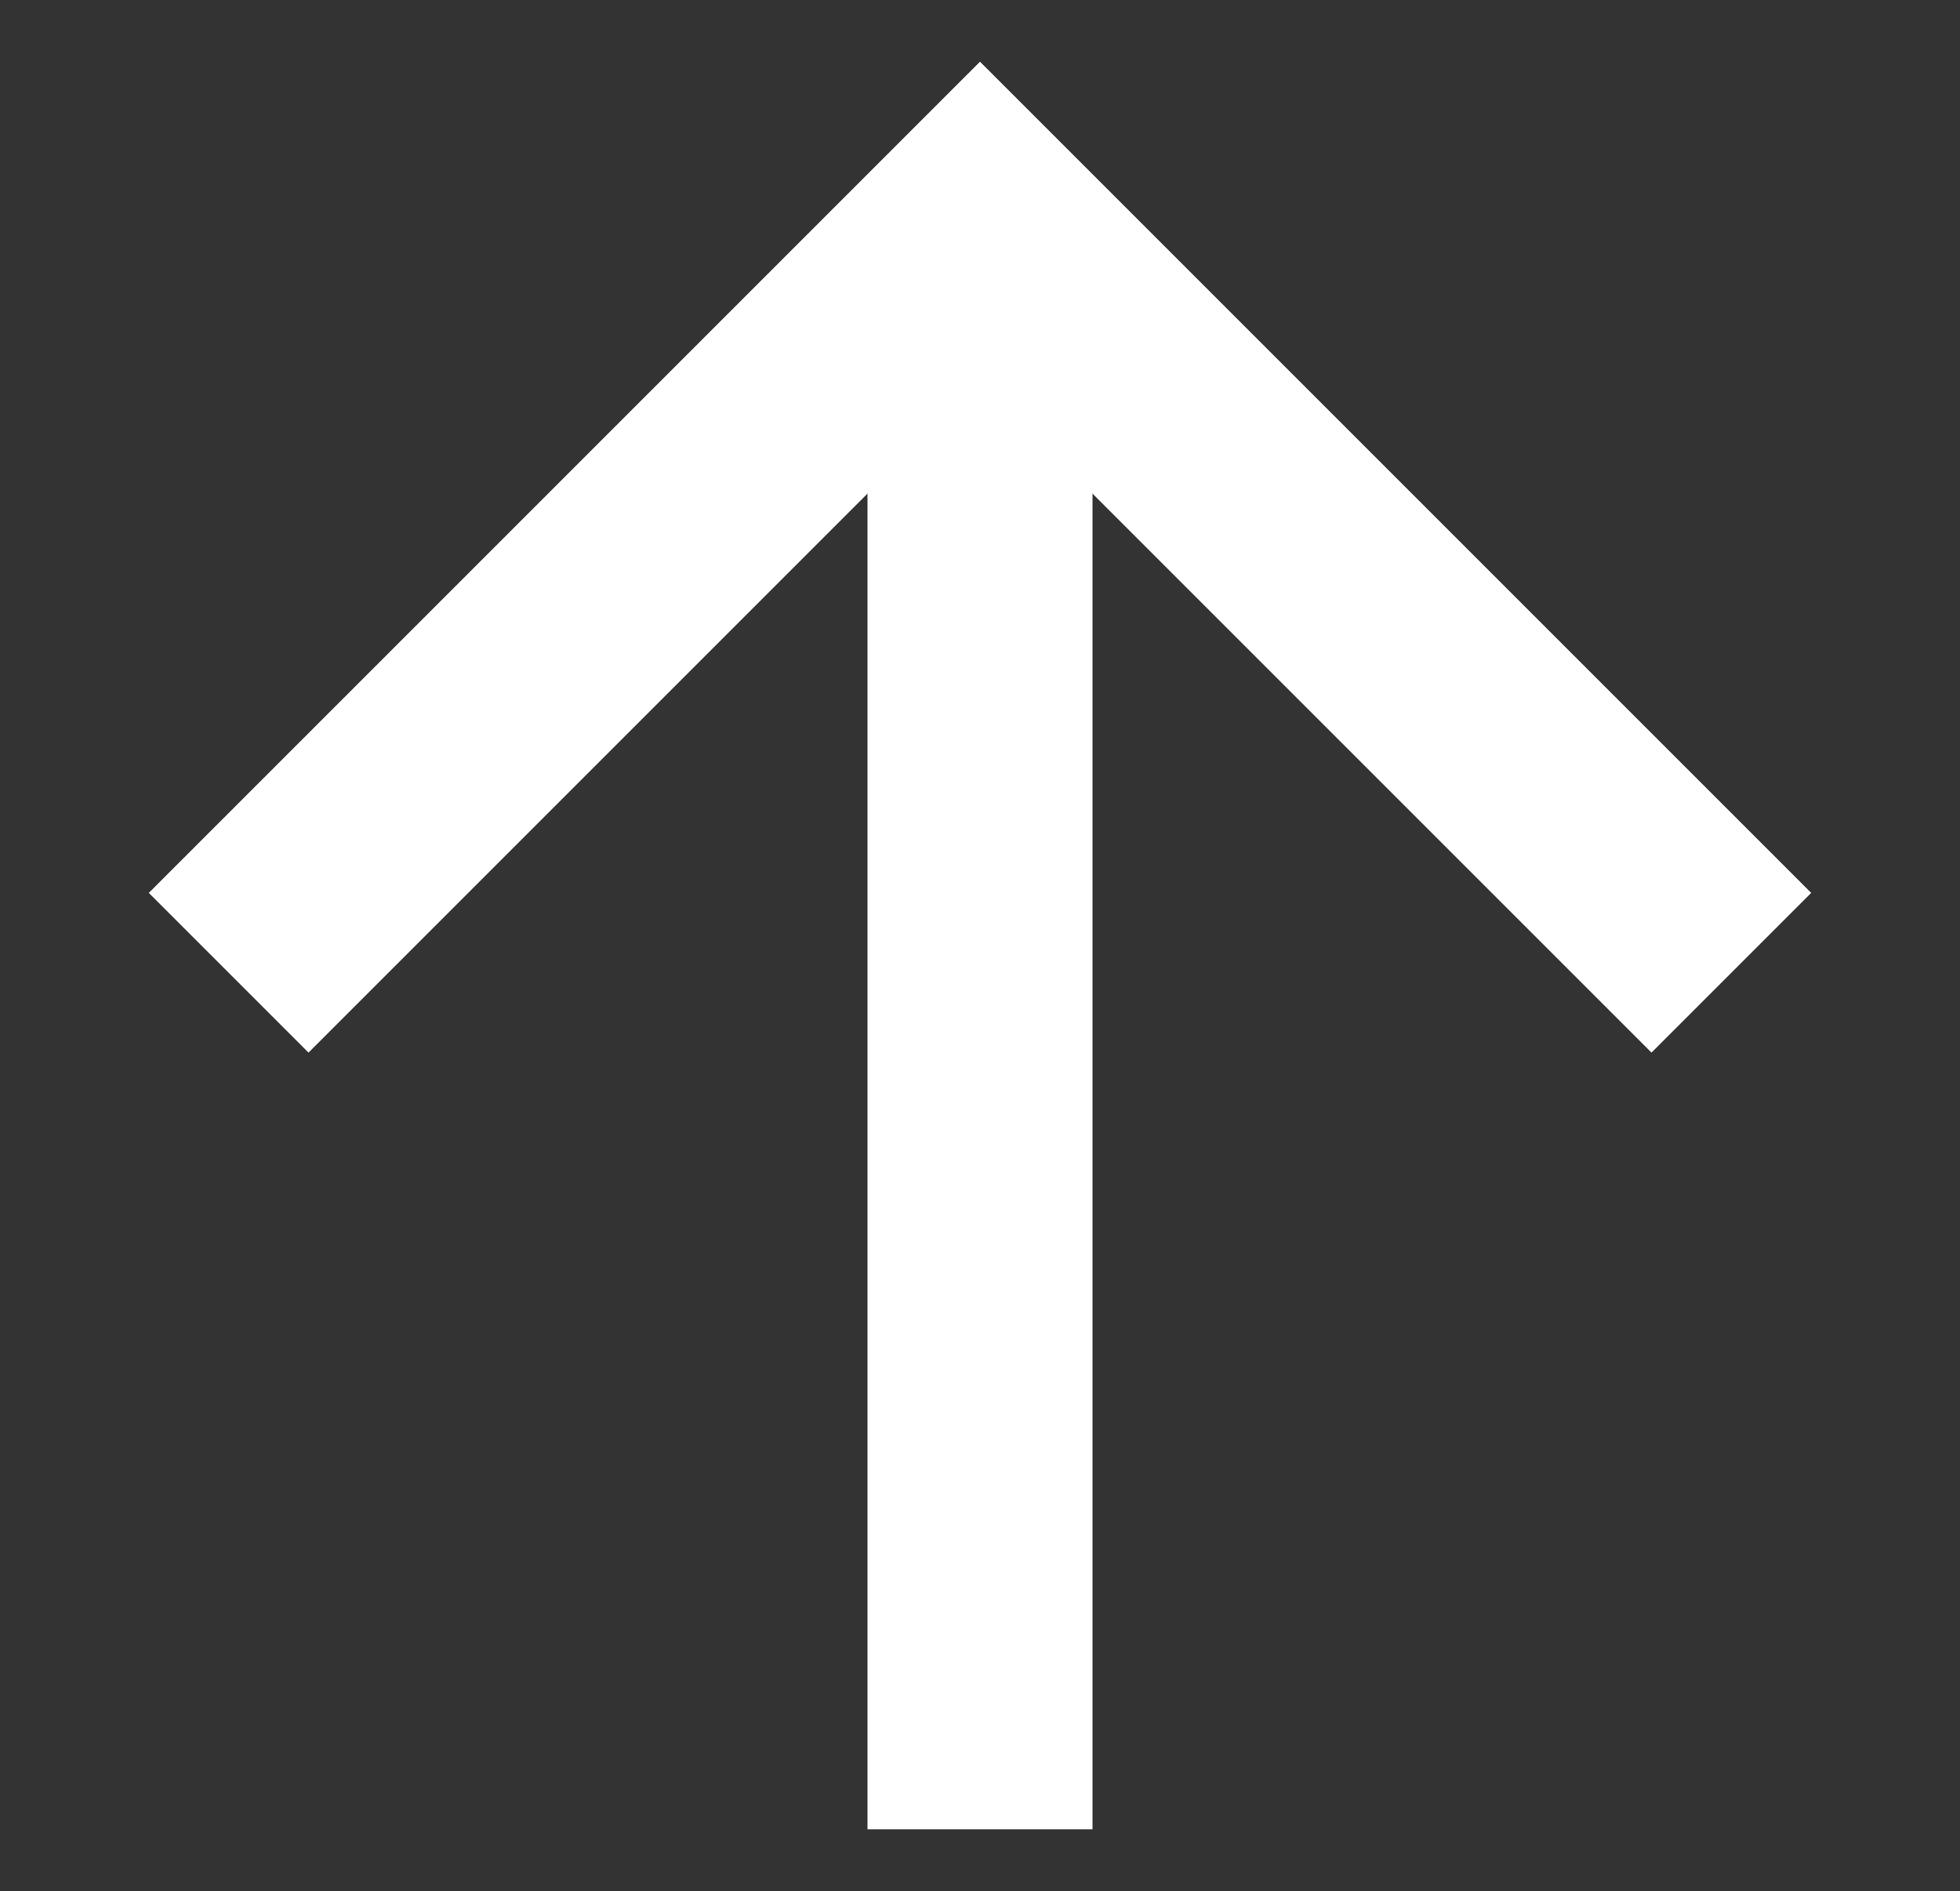
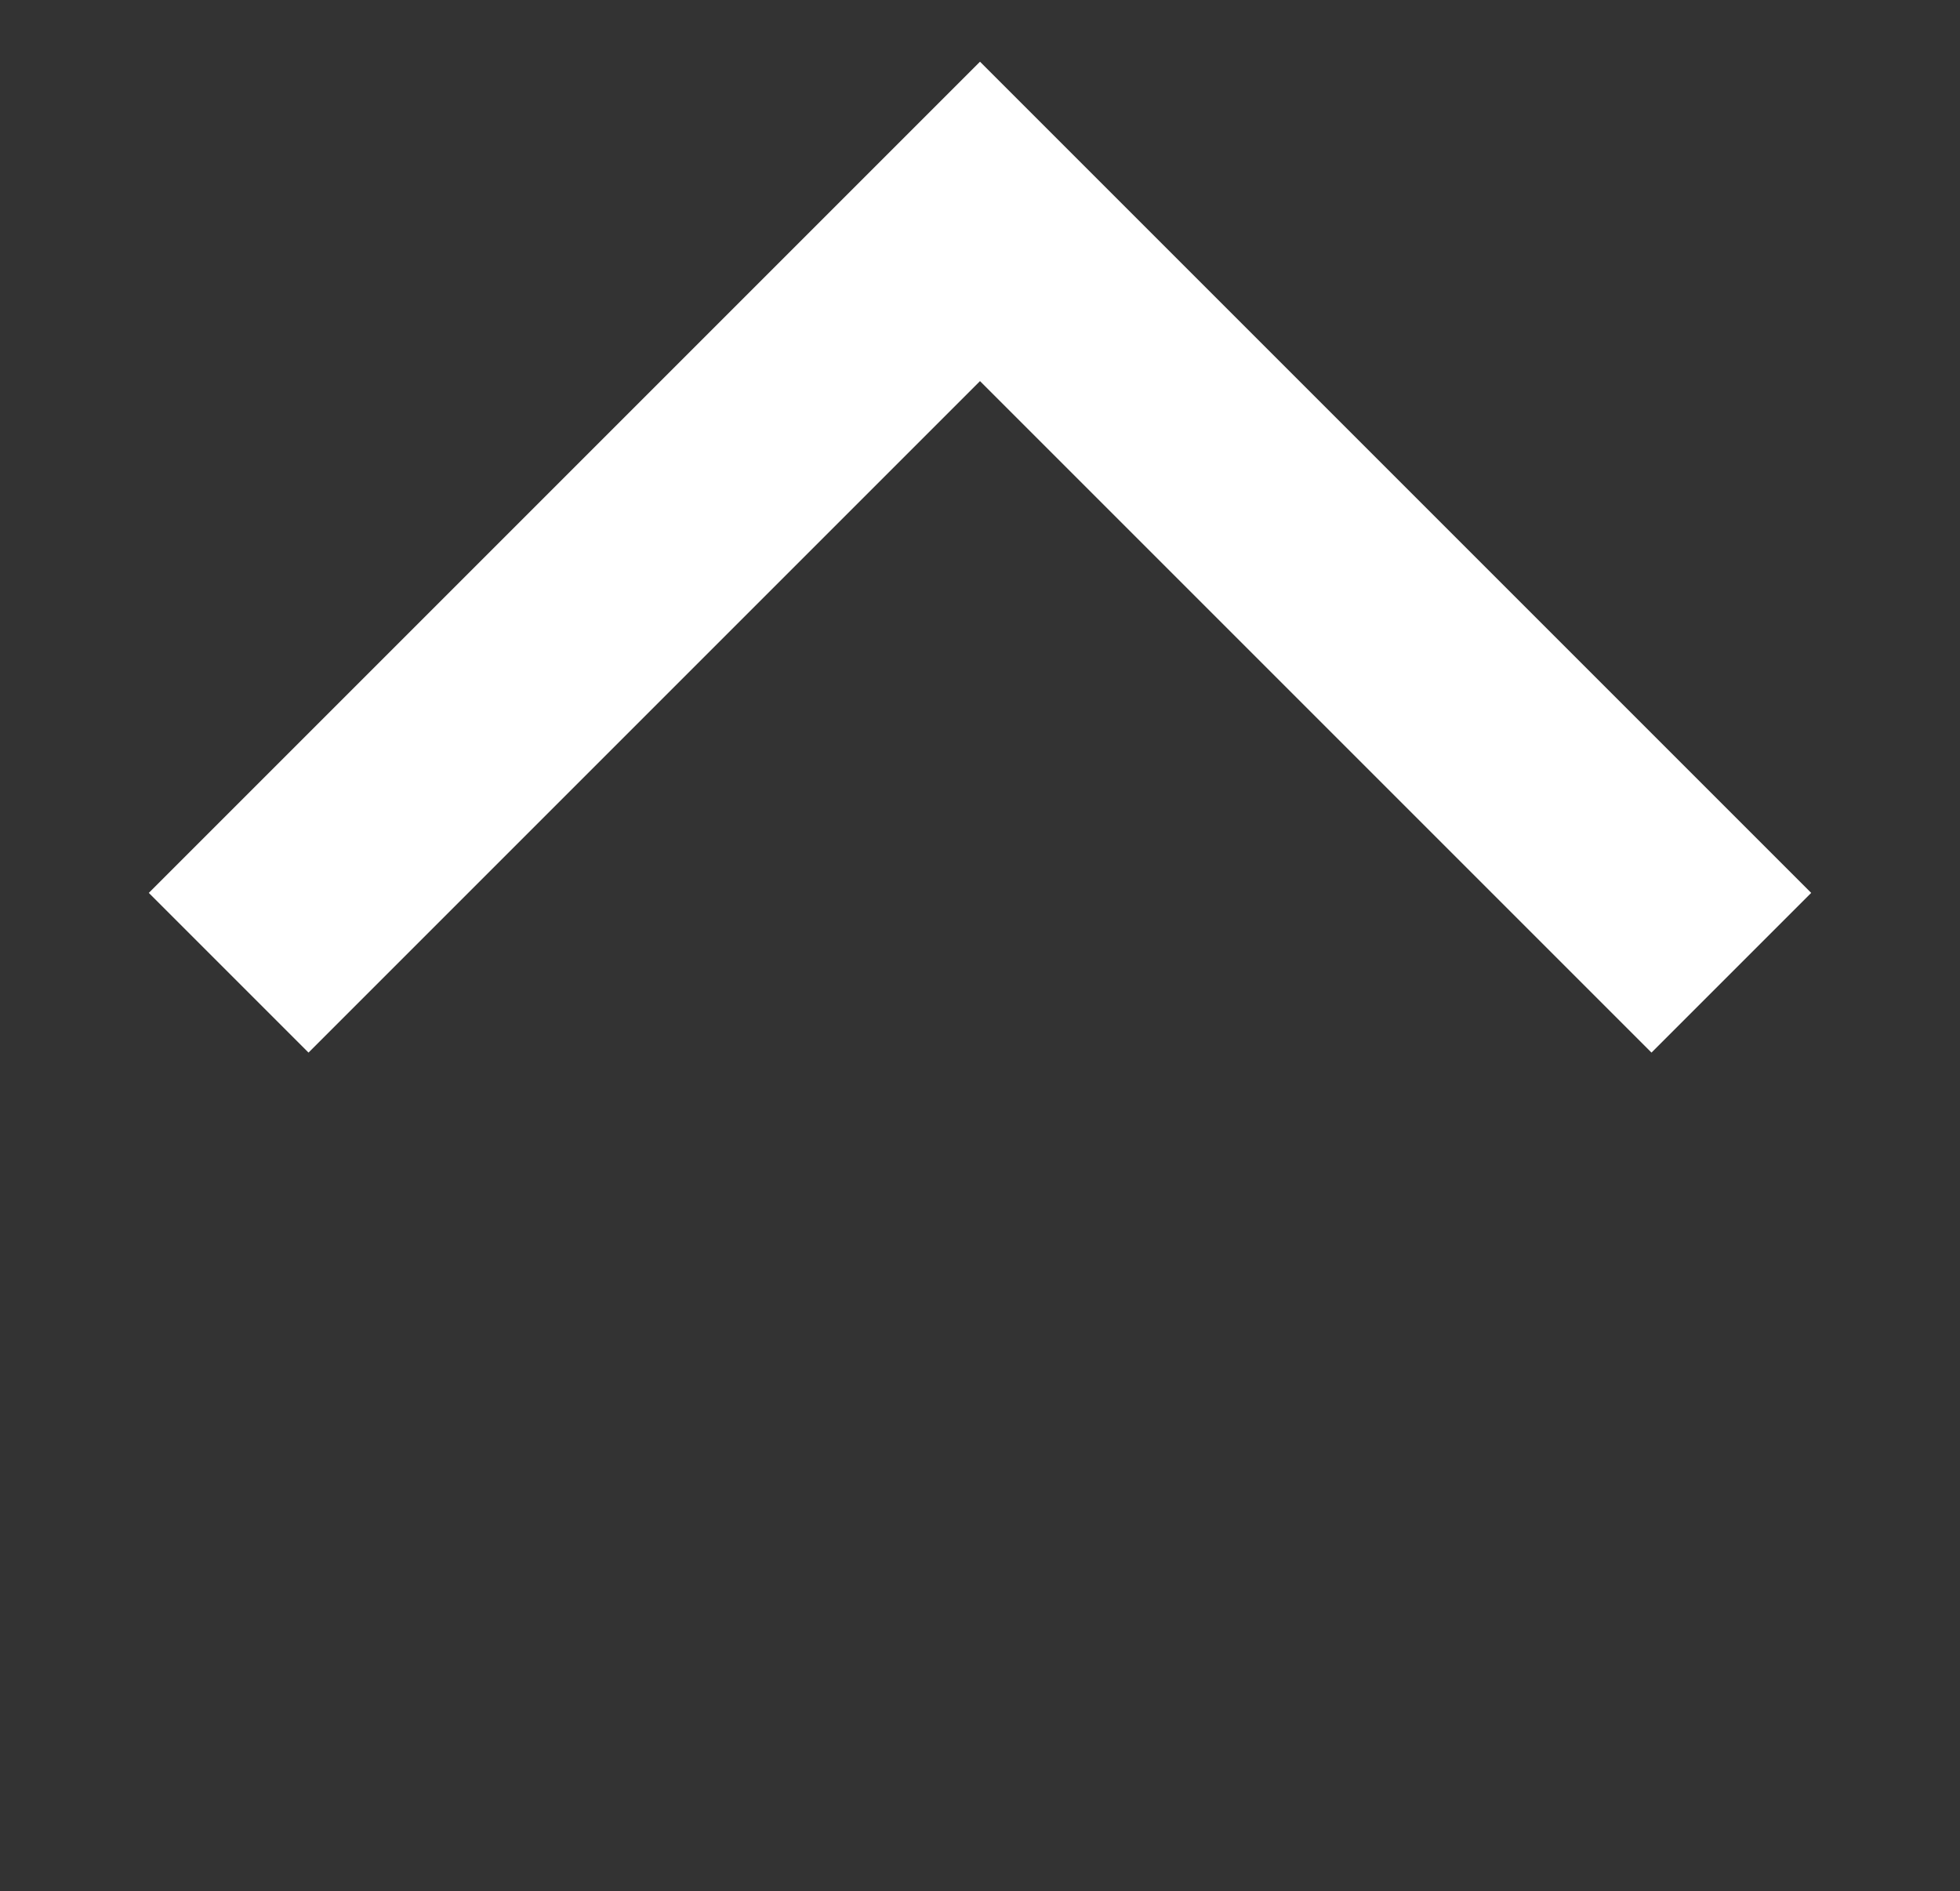
<svg xmlns="http://www.w3.org/2000/svg" version="1.1" id="Capa_1" x="0px" y="0px" viewBox="0 0 54 52.1" style="enable-background:new 0 0 54 52.1;" xml:space="preserve">
  <rect x="0" y="0" width="54" height="52.1" fill="#333333" stroke="none" />
  <style type="text/css">
	.st0{fill:#FFFFFF;}
</style>
  <g>
-     <rect x="23.9" y="9" class="st0" width="6.2" height="41.4" />
    <polygon class="st0" points="8.5,29 4.1,24.6 27,1.7 49.9,24.6 45.5,29 27,10.5  " />
  </g>
</svg>